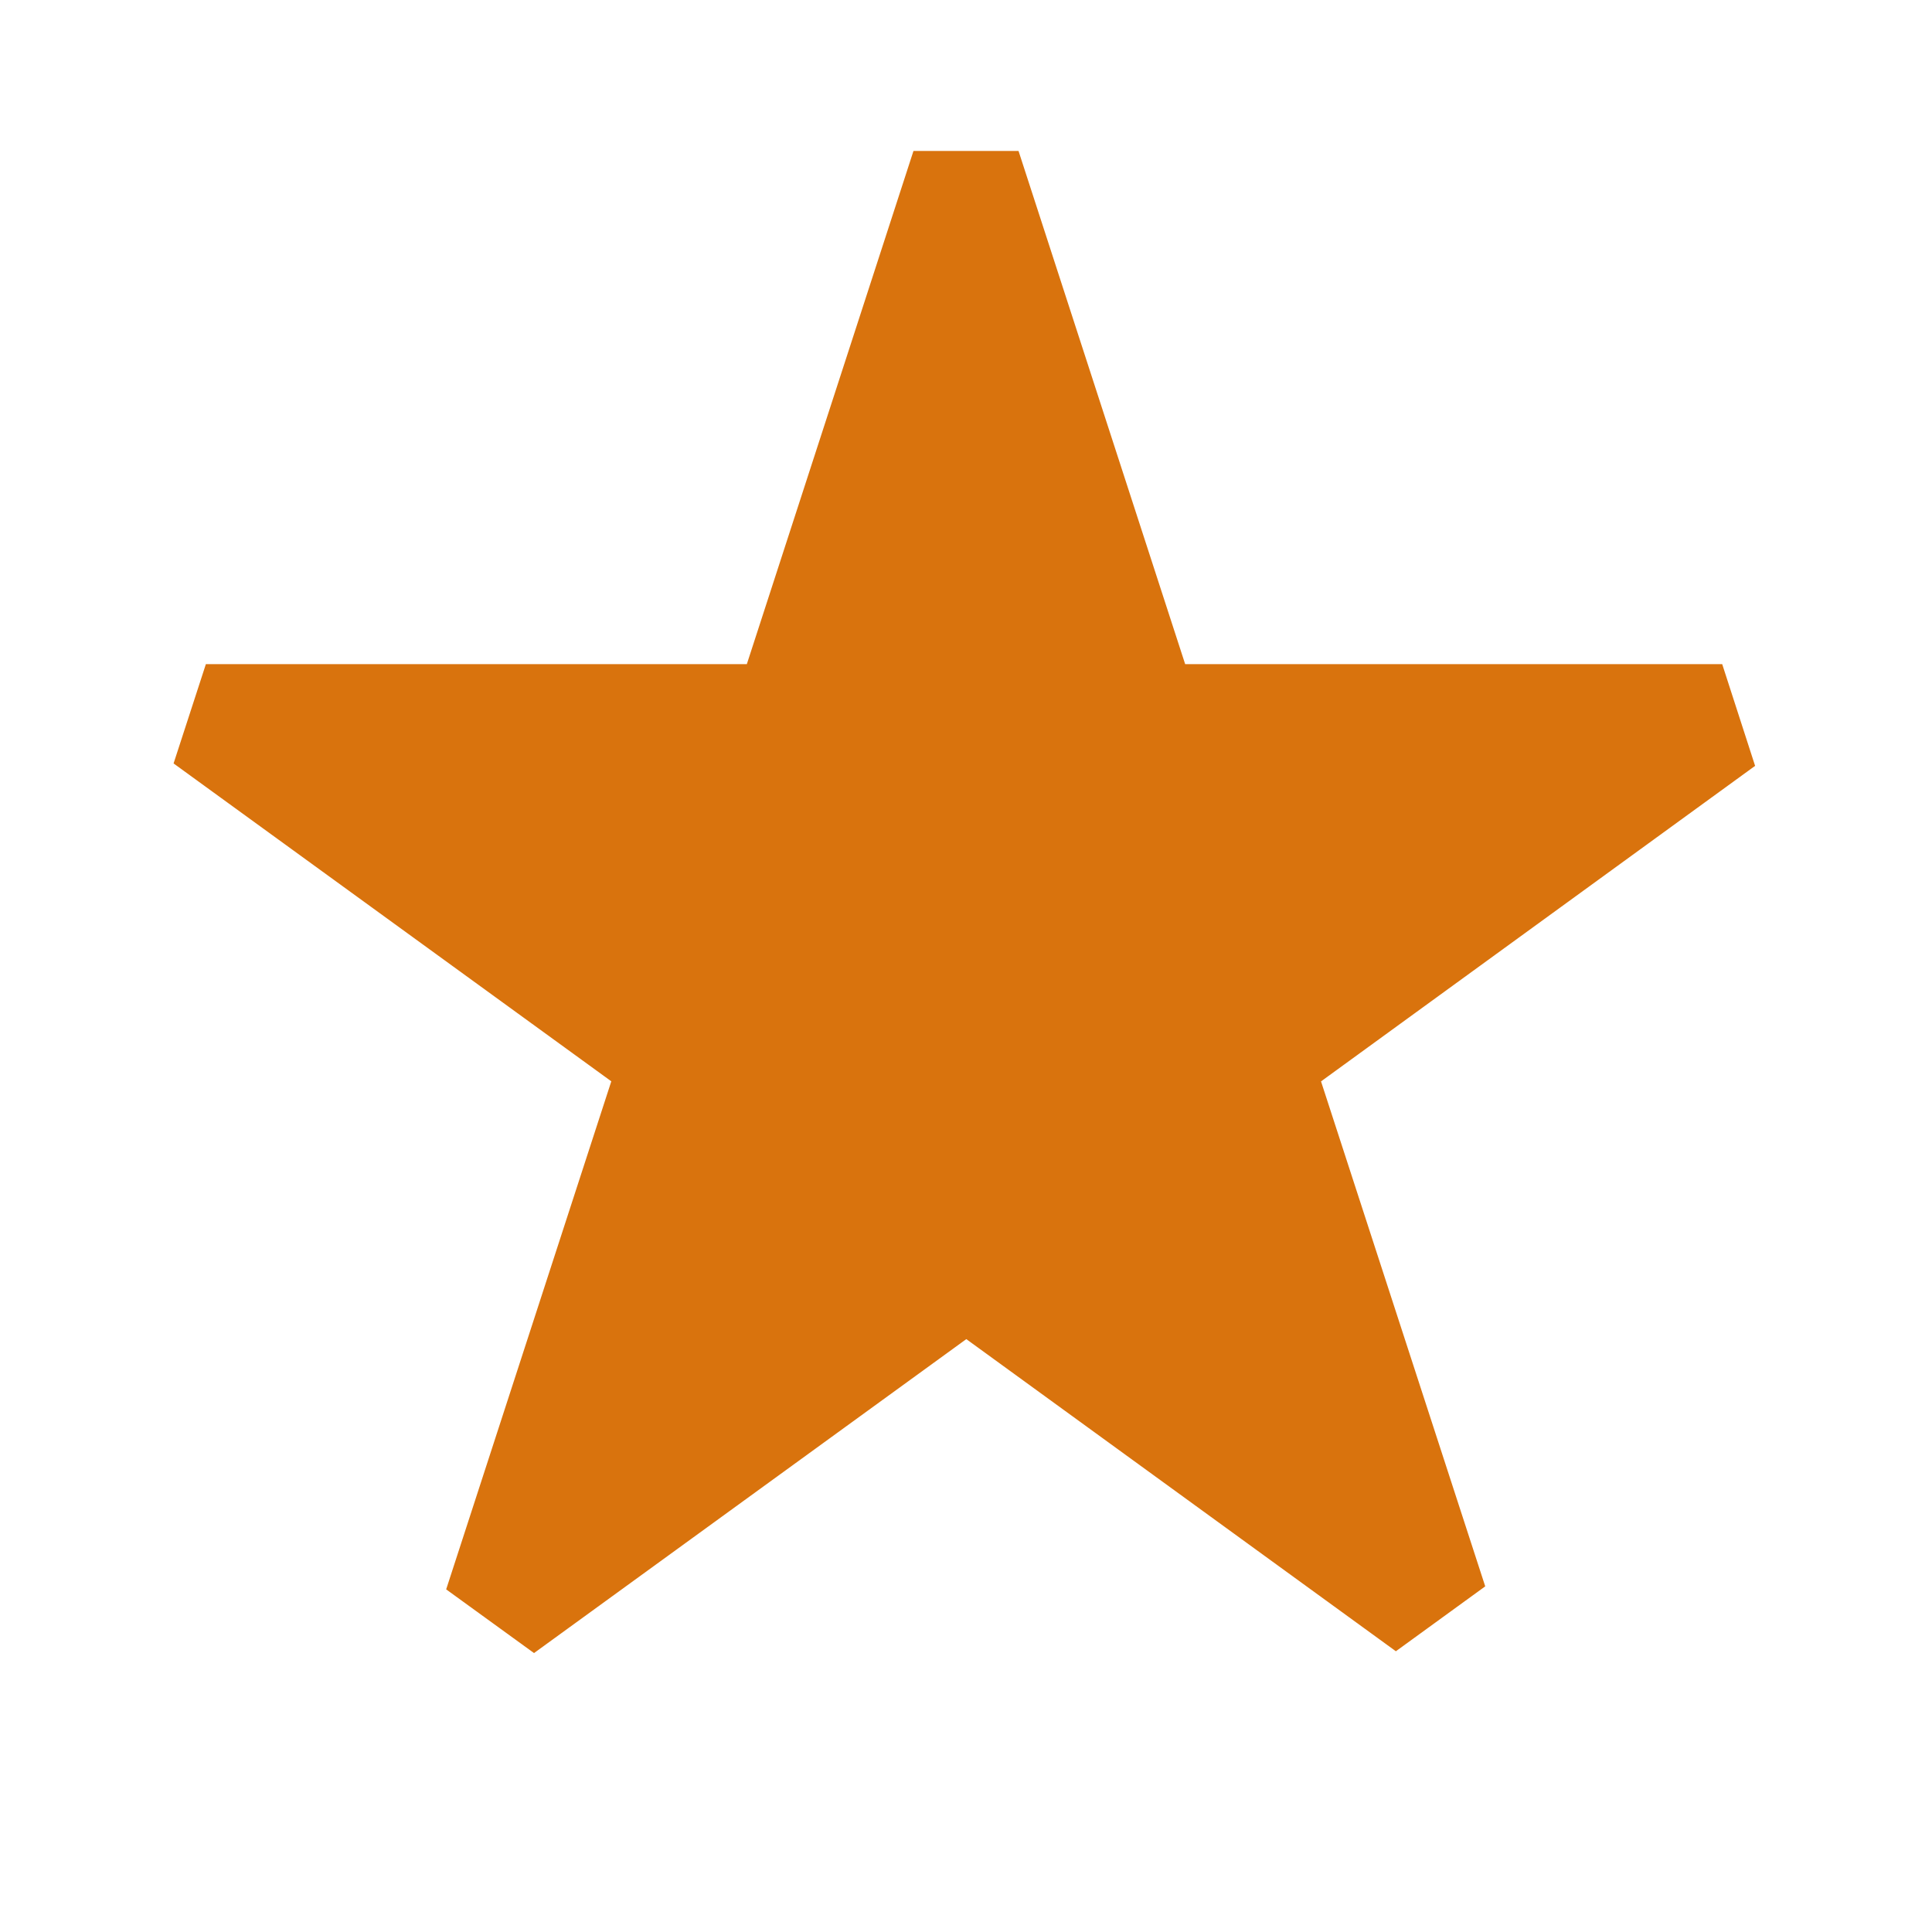
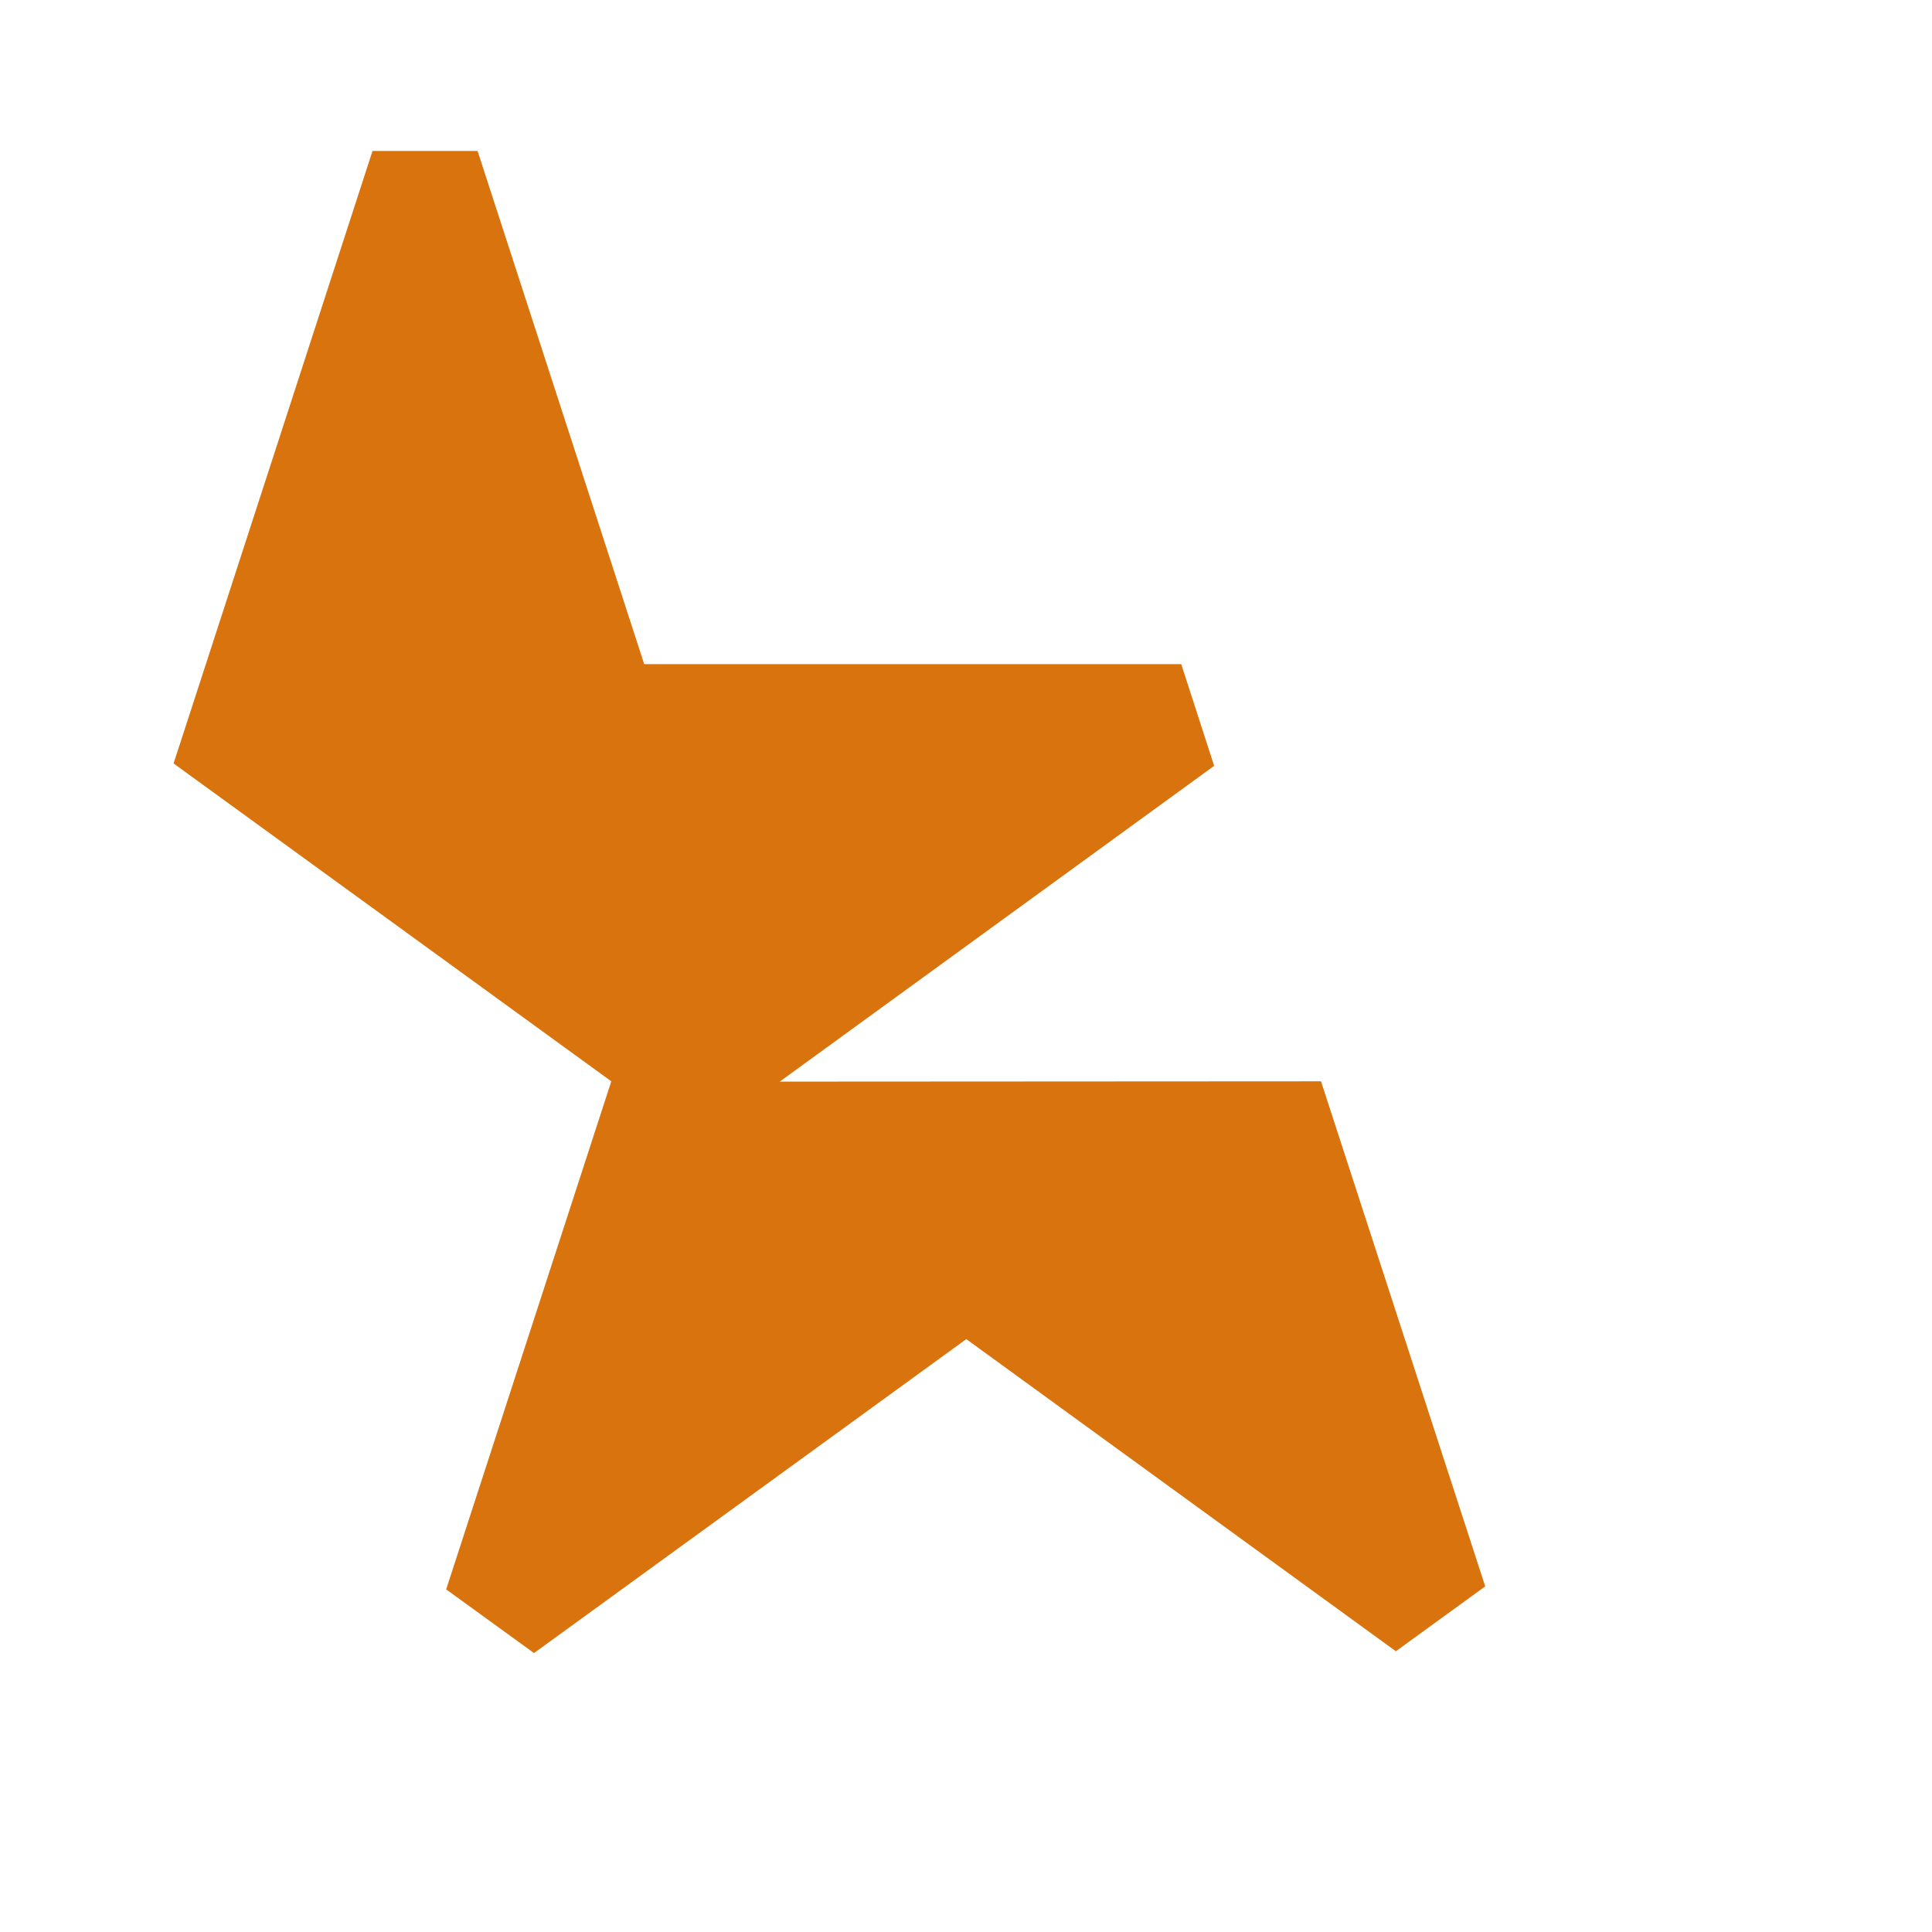
<svg xmlns="http://www.w3.org/2000/svg" viewBox="0 0 64 64">
  <defs fill="#d9730d" />
-   <path d="m43.76,35.82l5.44,16.73-2.96,2.15-14.23-10.34-14.32,10.4-2.91-2.11,5.47-16.83-14.5-10.53,1.07-3.29h17.92l5.52-17h3.48l5.52,17h17.79l1.09,3.37-14.39,10.46Z" fill="#d9730d" />
+   <path d="m43.76,35.82l5.44,16.73-2.96,2.15-14.23-10.34-14.32,10.4-2.91-2.11,5.47-16.83-14.5-10.53,1.07-3.29l5.52-17h3.48l5.52,17h17.79l1.09,3.37-14.39,10.46Z" fill="#d9730d" />
</svg>